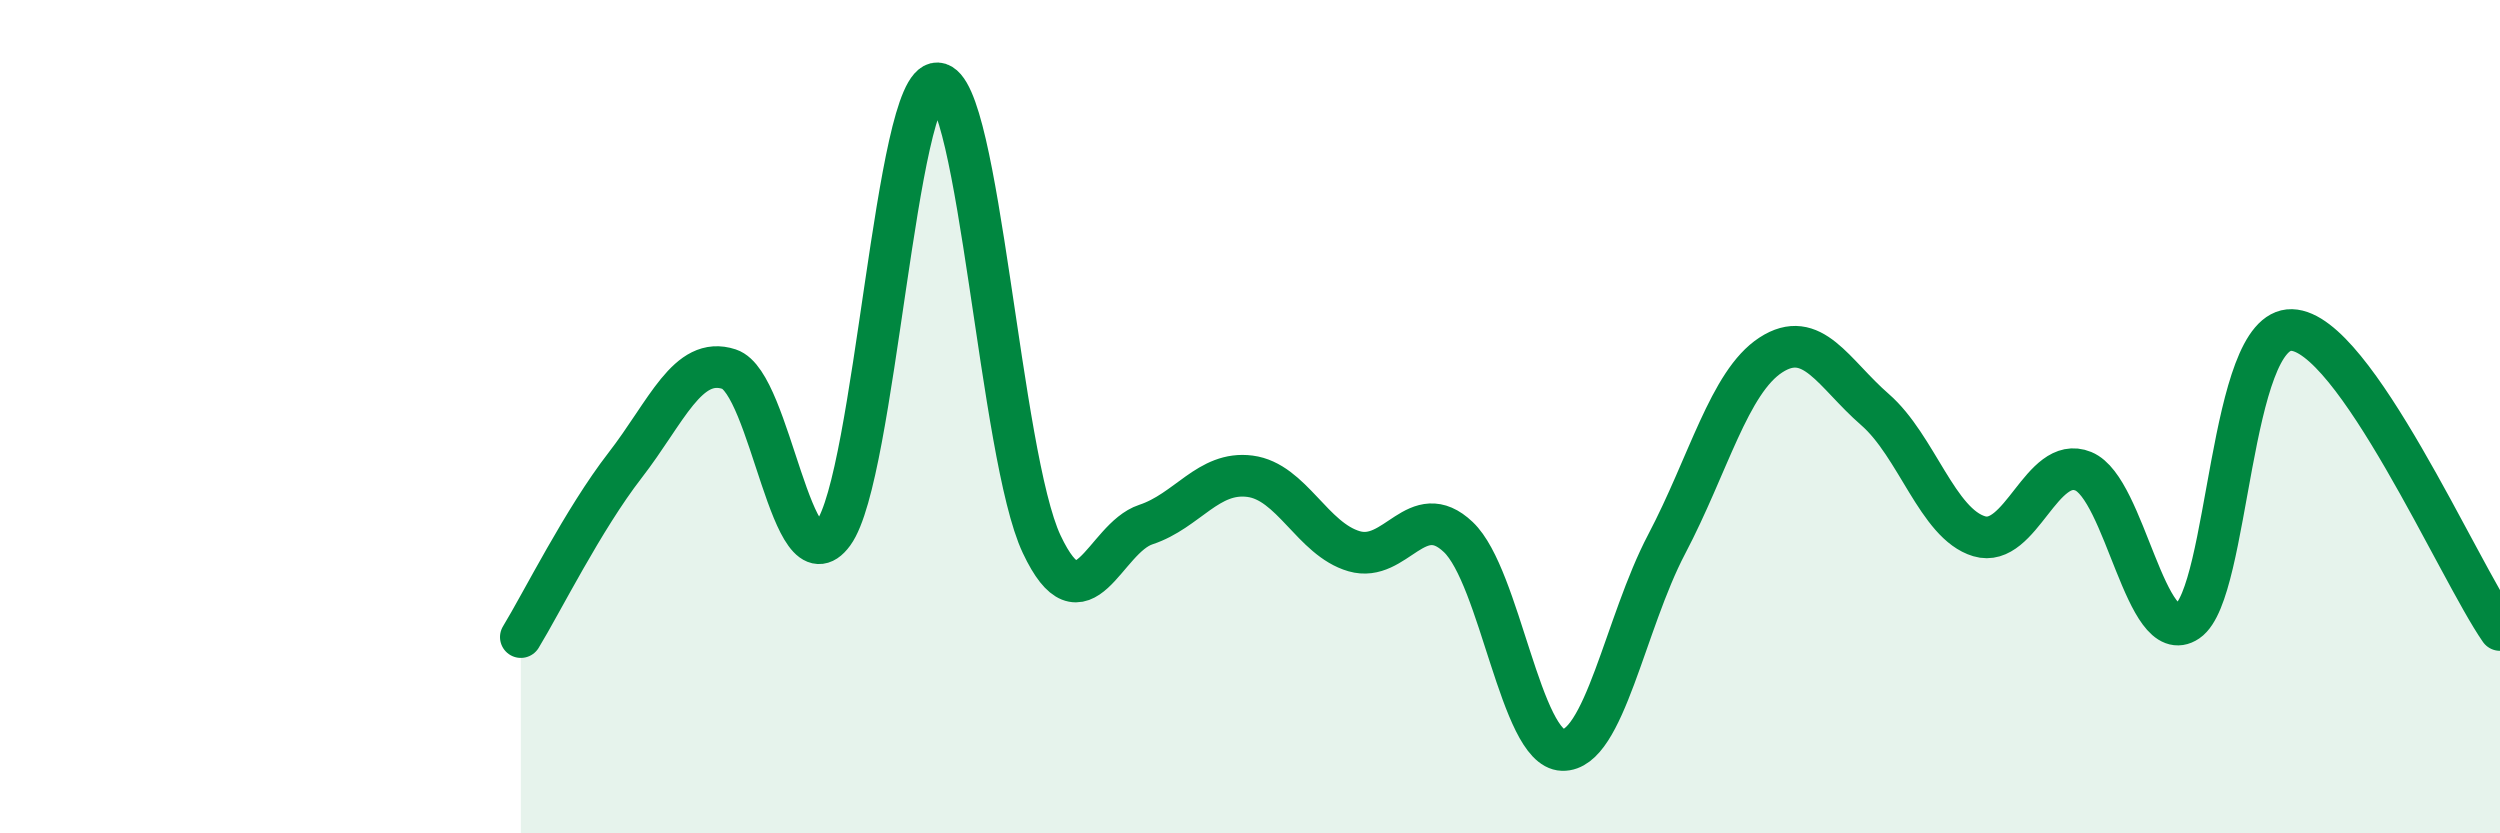
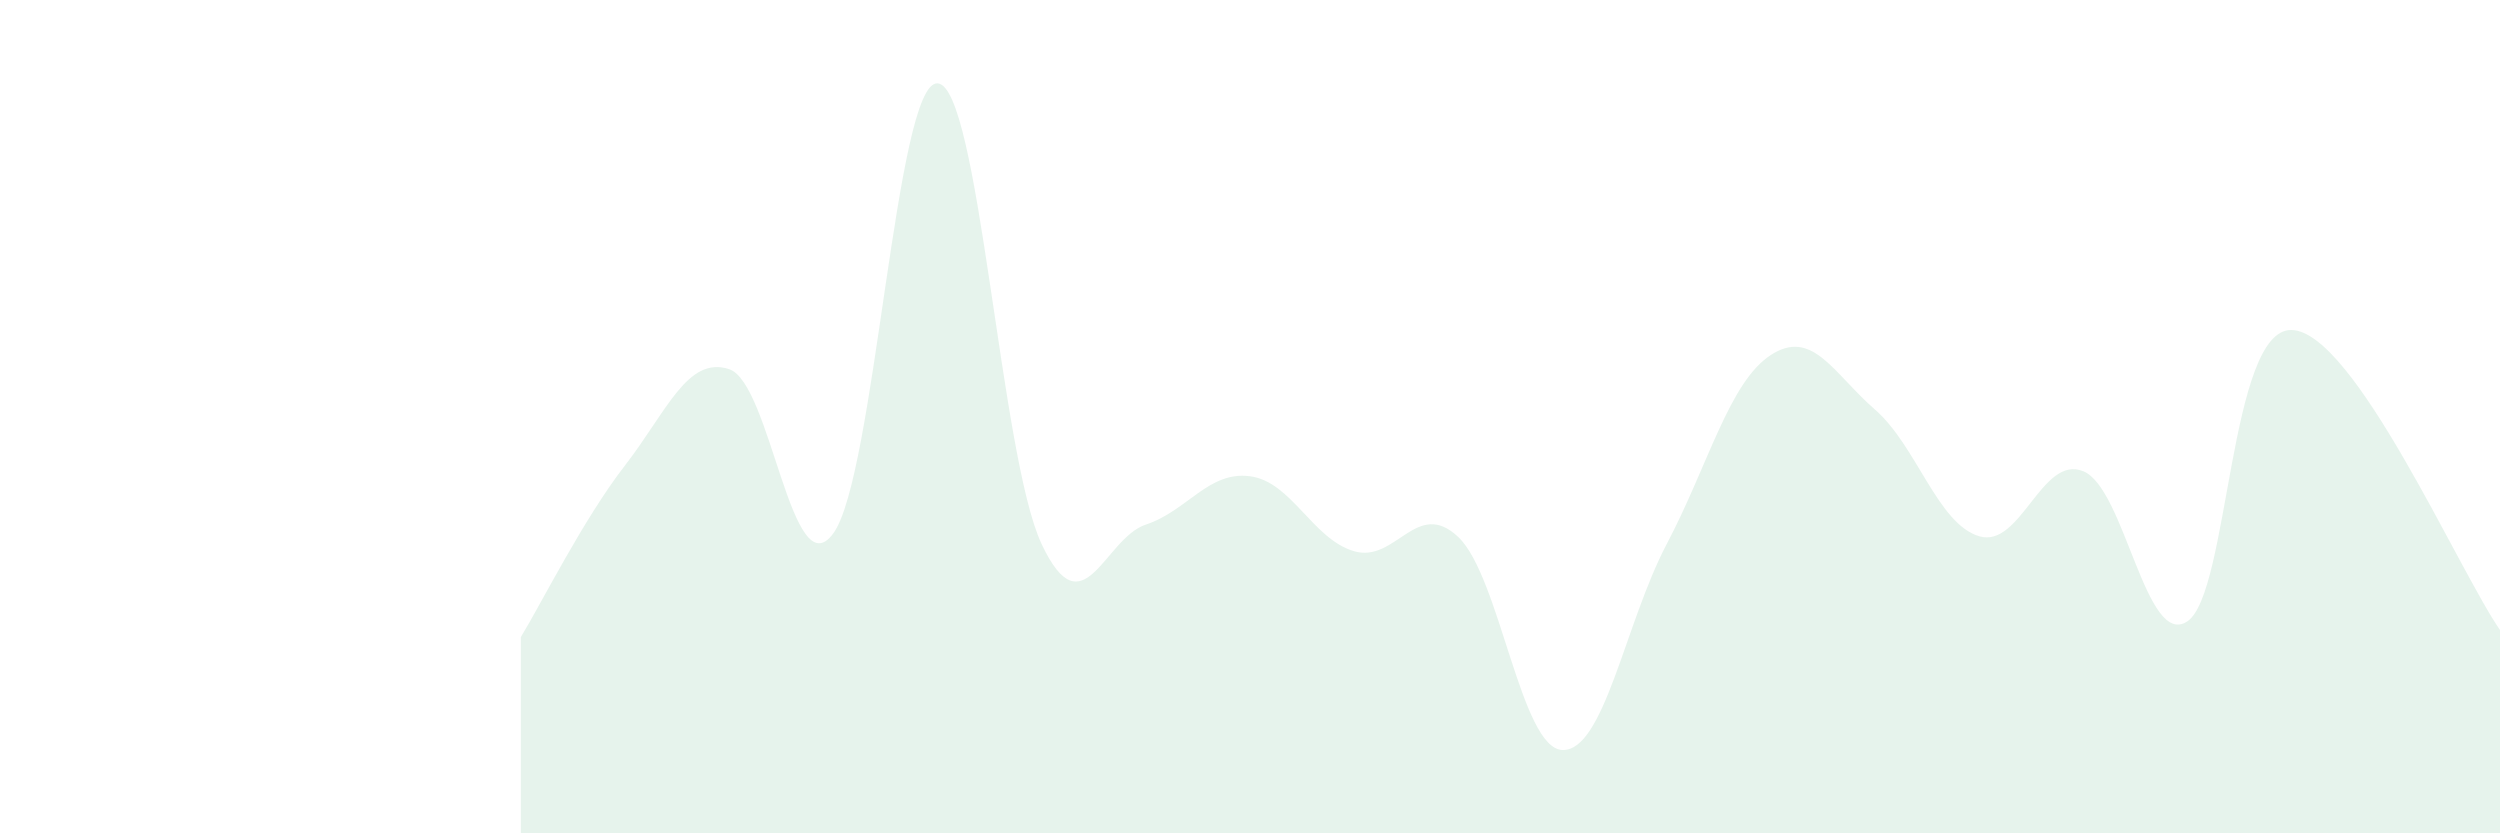
<svg xmlns="http://www.w3.org/2000/svg" width="60" height="20" viewBox="0 0 60 20">
  <path d="M 12.5,15.29 C 13,14.47 14,12.46 15,11.17 C 16,9.88 16.5,8.53 17.5,8.86 C 18.5,9.19 19,14.17 20,12.8 C 21,11.43 21.5,1.95 22.5,2 C 23.5,2.05 24,10.94 25,13.06 C 26,15.18 26.5,12.92 27.5,12.59 C 28.5,12.26 29,11.3 30,11.43 C 31,11.56 31.5,12.94 32.5,13.23 C 33.5,13.52 34,11.94 35,12.89 C 36,13.84 36.5,17.97 37.5,18 C 38.5,18.03 39,14.96 40,13.06 C 41,11.16 41.5,9.17 42.5,8.52 C 43.5,7.87 44,8.96 45,9.83 C 46,10.7 46.5,12.57 47.5,12.87 C 48.5,13.17 49,10.9 50,11.31 C 51,11.72 51.5,15.59 52.5,14.91 C 53.5,14.23 53.5,7.88 55,7.92 C 56.5,7.96 59,13.68 60,15.12L60 20L12.5 20Z" fill="#008740" opacity="0.1" stroke-linecap="round" stroke-linejoin="round" />
-   <path d="M 12.5,15.29 C 13,14.47 14,12.46 15,11.17 C 16,9.88 16.5,8.53 17.5,8.86 C 18.5,9.19 19,14.17 20,12.8 C 21,11.43 21.5,1.95 22.5,2 C 23.5,2.05 24,10.94 25,13.06 C 26,15.18 26.5,12.92 27.5,12.59 C 28.5,12.26 29,11.3 30,11.43 C 31,11.56 31.5,12.94 32.5,13.23 C 33.5,13.52 34,11.94 35,12.89 C 36,13.84 36.5,17.97 37.5,18 C 38.5,18.03 39,14.96 40,13.06 C 41,11.16 41.5,9.17 42.5,8.52 C 43.5,7.87 44,8.96 45,9.83 C 46,10.7 46.5,12.57 47.5,12.87 C 48.5,13.17 49,10.9 50,11.31 C 51,11.72 51.5,15.59 52.5,14.91 C 53.5,14.23 53.5,7.88 55,7.92 C 56.5,7.96 59,13.68 60,15.12" stroke="#008740" stroke-width="1" fill="none" stroke-linecap="round" stroke-linejoin="round" />
</svg>